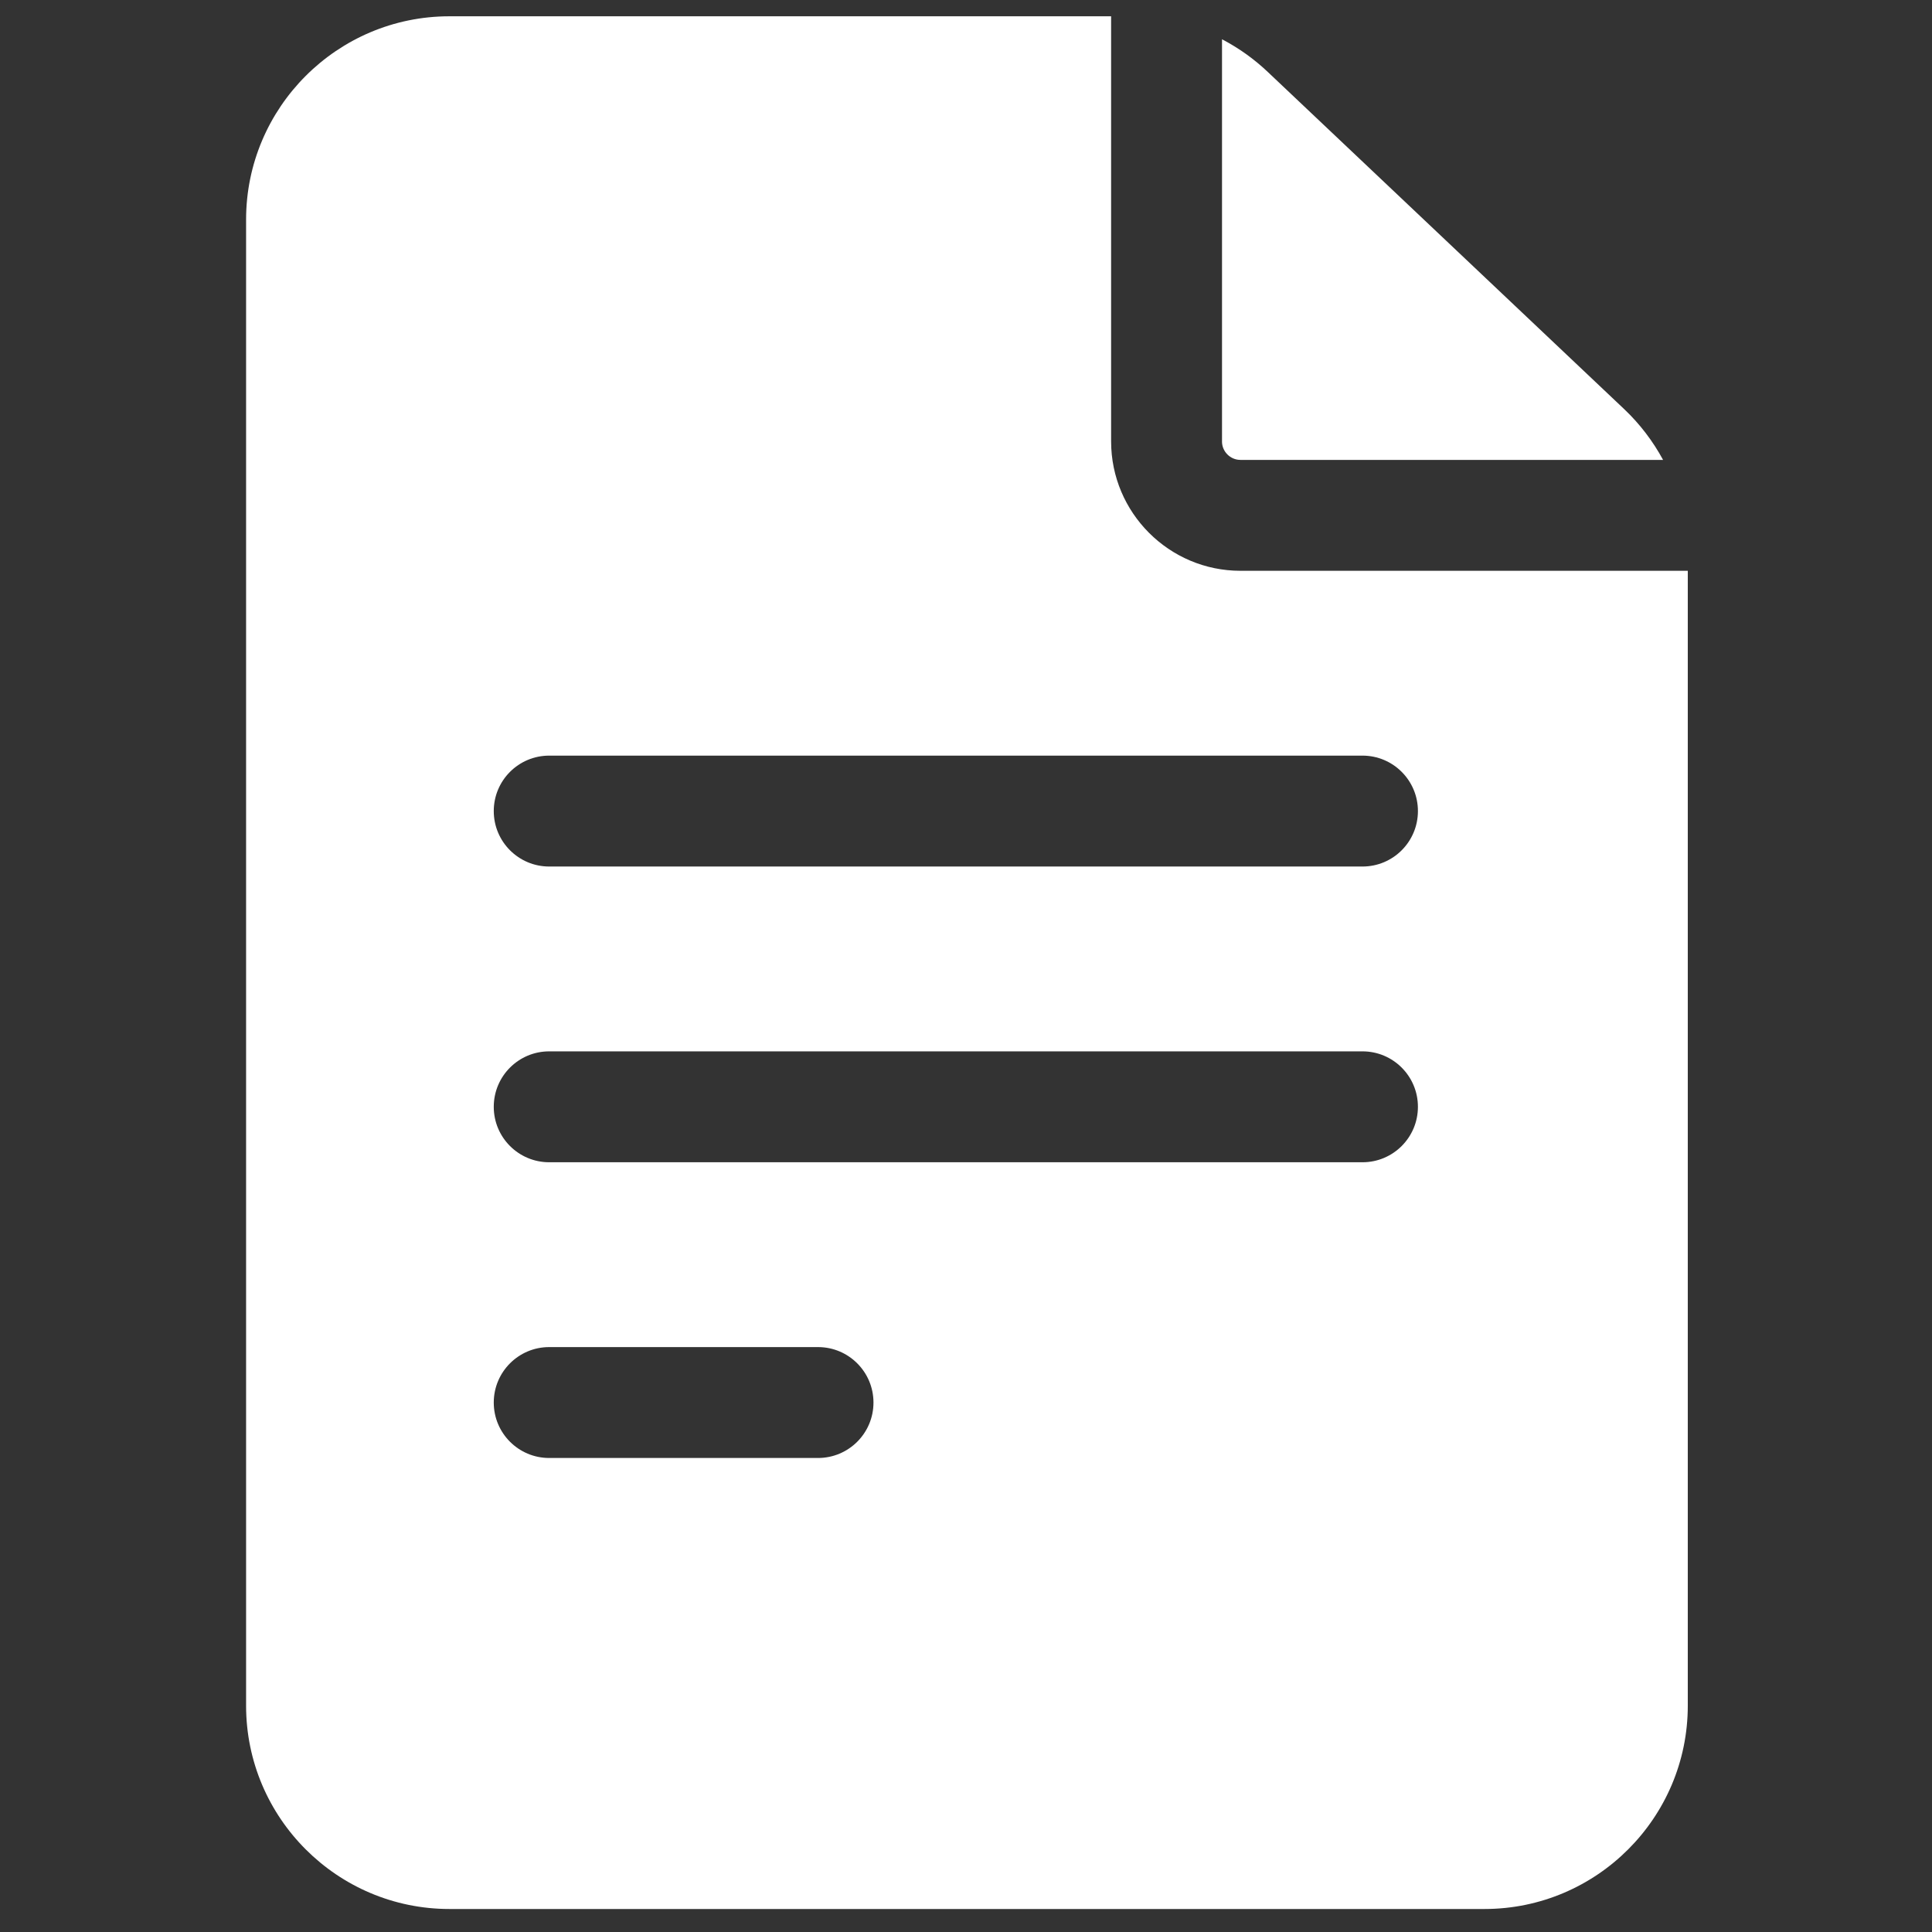
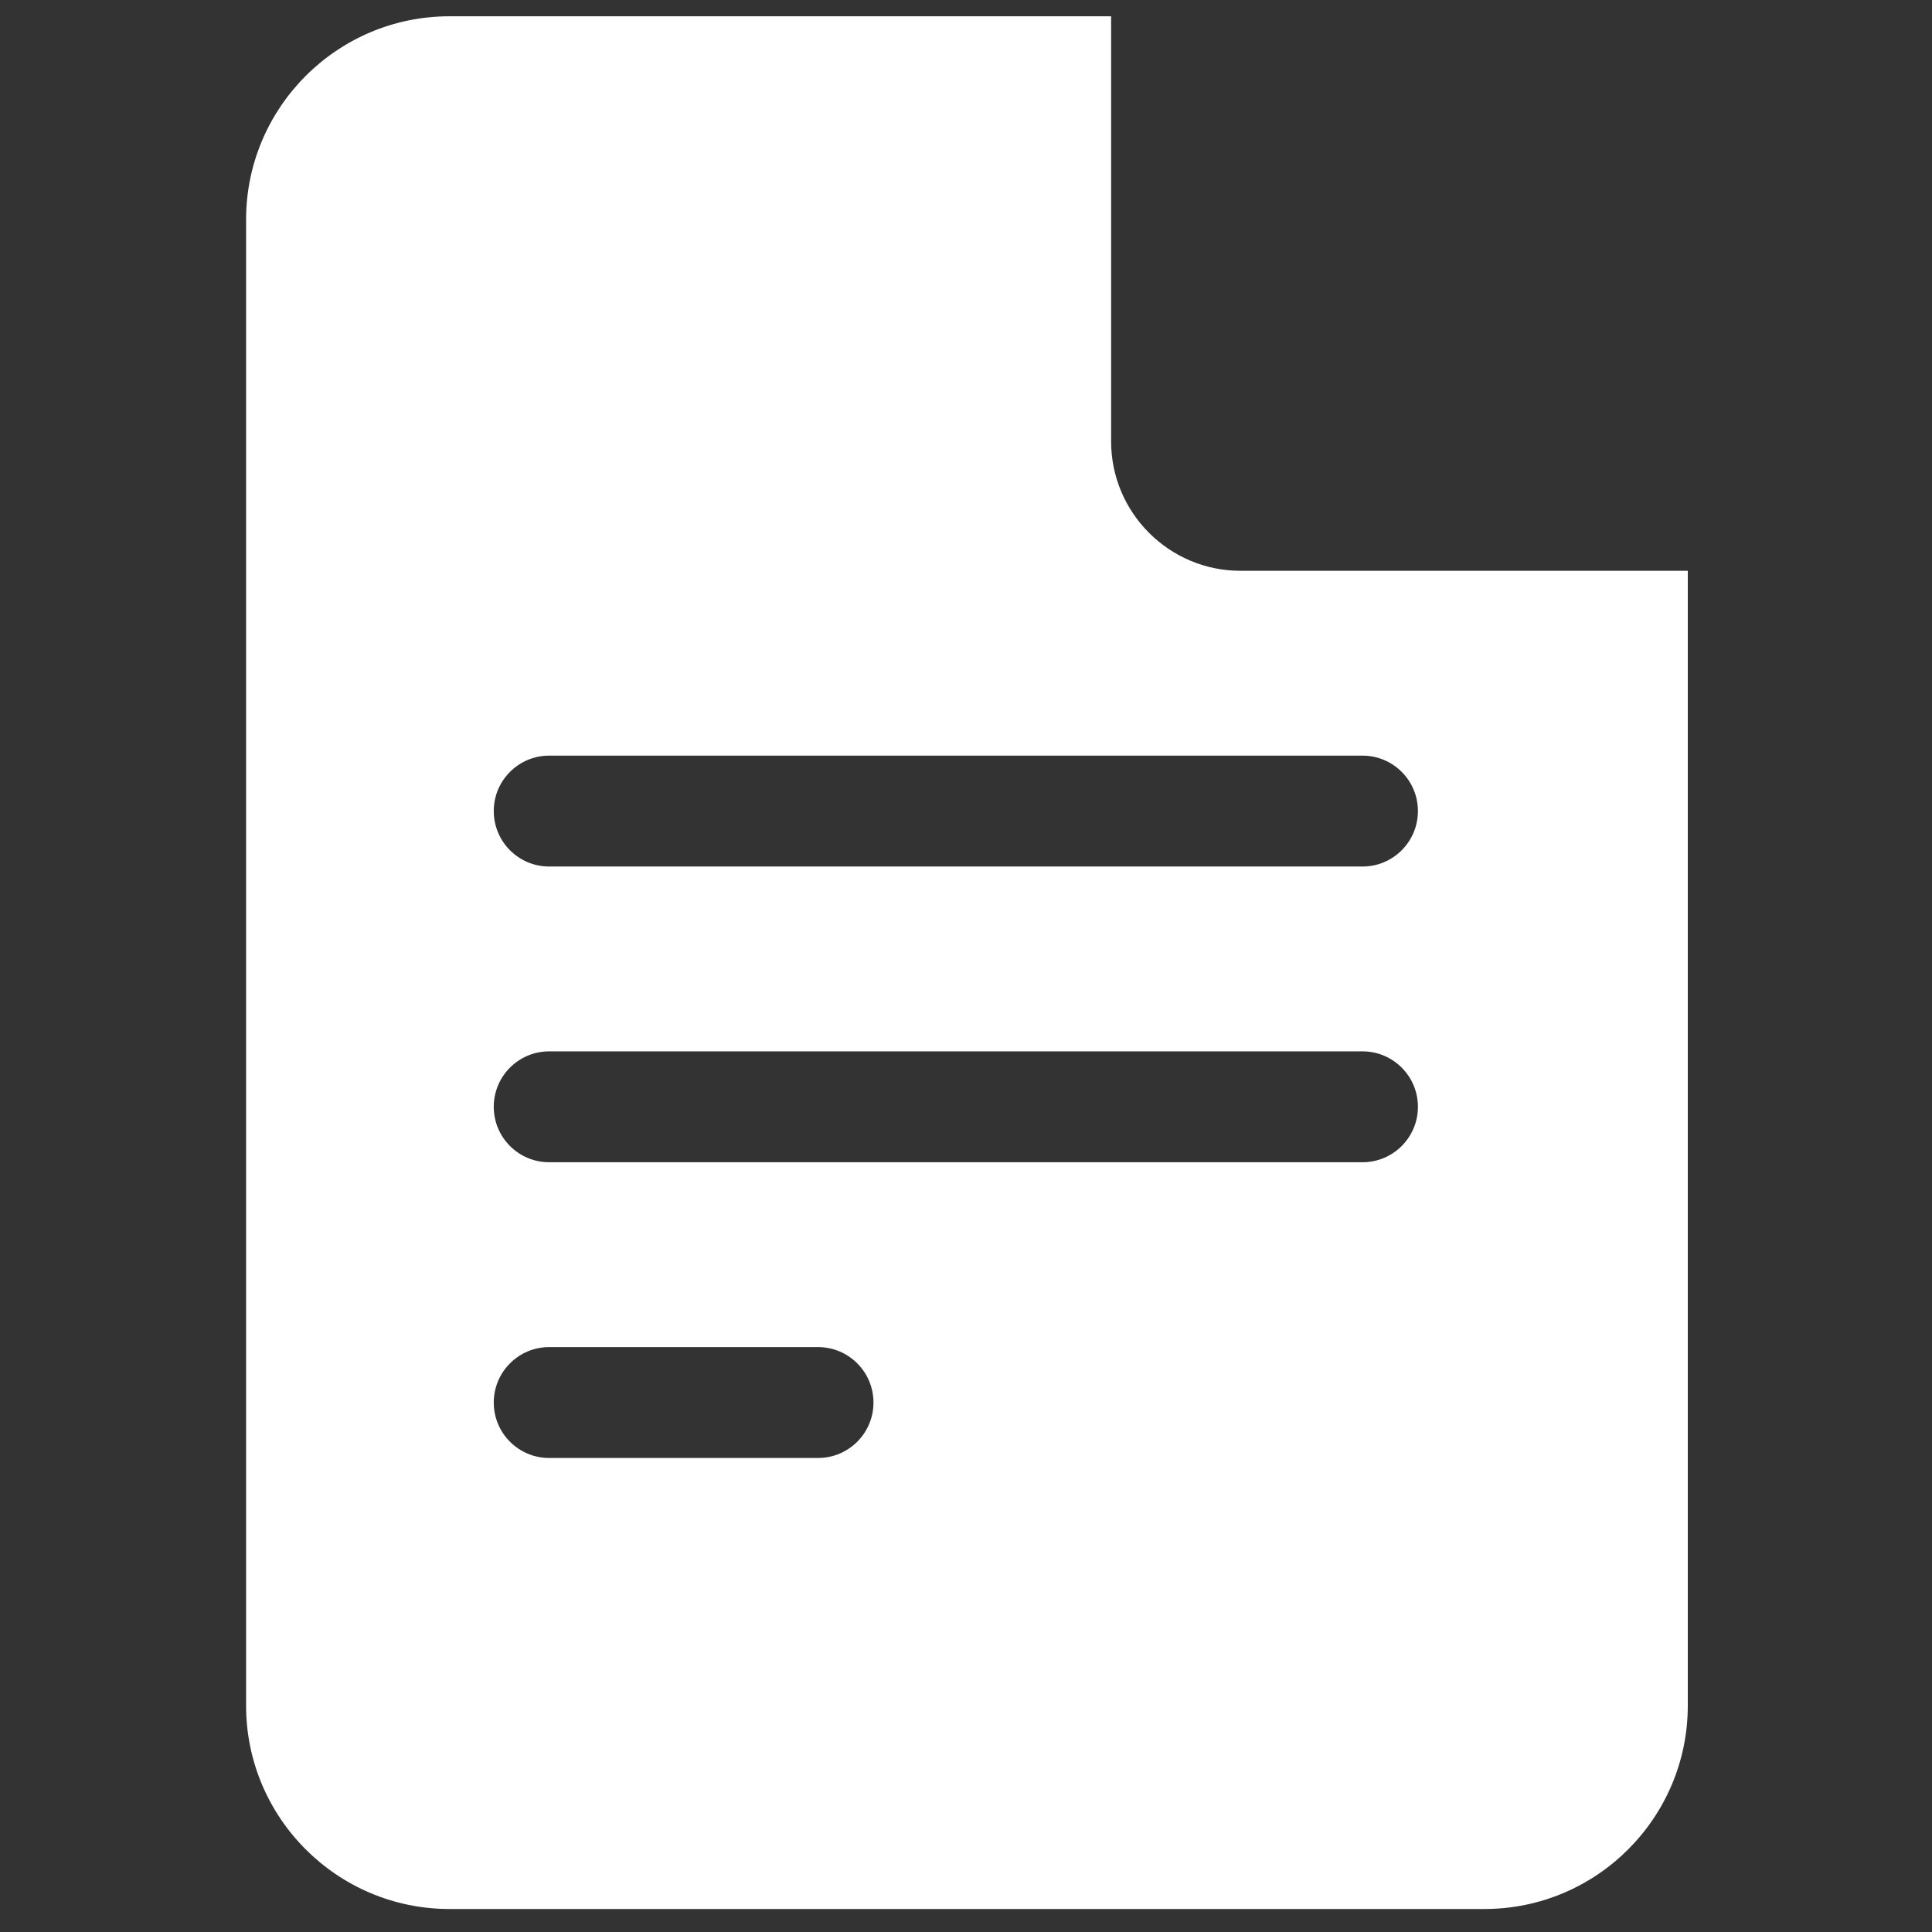
<svg xmlns="http://www.w3.org/2000/svg" width="100%" height="100%" viewBox="0 0 72 72" version="1.1" xml:space="preserve" style="fill-rule:evenodd;clip-rule:evenodd;stroke-linejoin:round;stroke-miterlimit:2;">
  <rect x="0" y="0" width="72" height="72" fill="#333333" stroke="none" />
  <path d="M46.229,21.272c-2.658,-0 -4.821,-2.163 -4.821,-4.822l-0,-15.843l-24.66,-0c-4.178,-0 -7.577,3.399 -7.577,7.577l-0,55.382c-0,4.178 3.399,7.577 7.577,7.577l38.574,-0c4.178,-0 7.577,-3.399 7.577,-7.577l-0,-42.294l-16.67,-0Zm-25.762,28.93l10.018,0c1.142,0 2.067,0.926 2.067,2.067c-0,1.141 -0.925,2.066 -2.067,2.066l-10.018,0c-1.141,0 -2.066,-0.925 -2.066,-2.066c-0,-1.141 0.925,-2.067 2.066,-2.067Zm-2.066,-8.954c-0,-1.142 0.925,-2.067 2.066,-2.067l30.309,0c1.141,0 2.066,0.925 2.066,2.067c-0,1.141 -0.925,2.066 -2.066,2.066l-30.309,0c-1.141,0 -2.066,-0.925 -2.066,-2.066Zm32.375,-13.088c1.141,-0 2.066,0.925 2.066,2.066c-0,1.142 -0.925,2.067 -2.066,2.067l-30.309,-0c-1.141,-0 -2.066,-0.925 -2.066,-2.067c-0,-1.141 0.925,-2.066 2.066,-2.066l30.309,-0Z" style="fill:#fff;fill-rule:nonzero;" />
-   <path d="M45.54,16.45c0,0.38 0.309,0.689 0.689,0.689l15.749,-0c-0.378,-0.698 -0.865,-1.339 -1.449,-1.892l-13.284,-12.567c-0.515,-0.488 -1.089,-0.895 -1.704,-1.216l-0,14.986l-0.001,-0Z" style="fill:#fff;fill-rule:nonzero;" />
</svg>